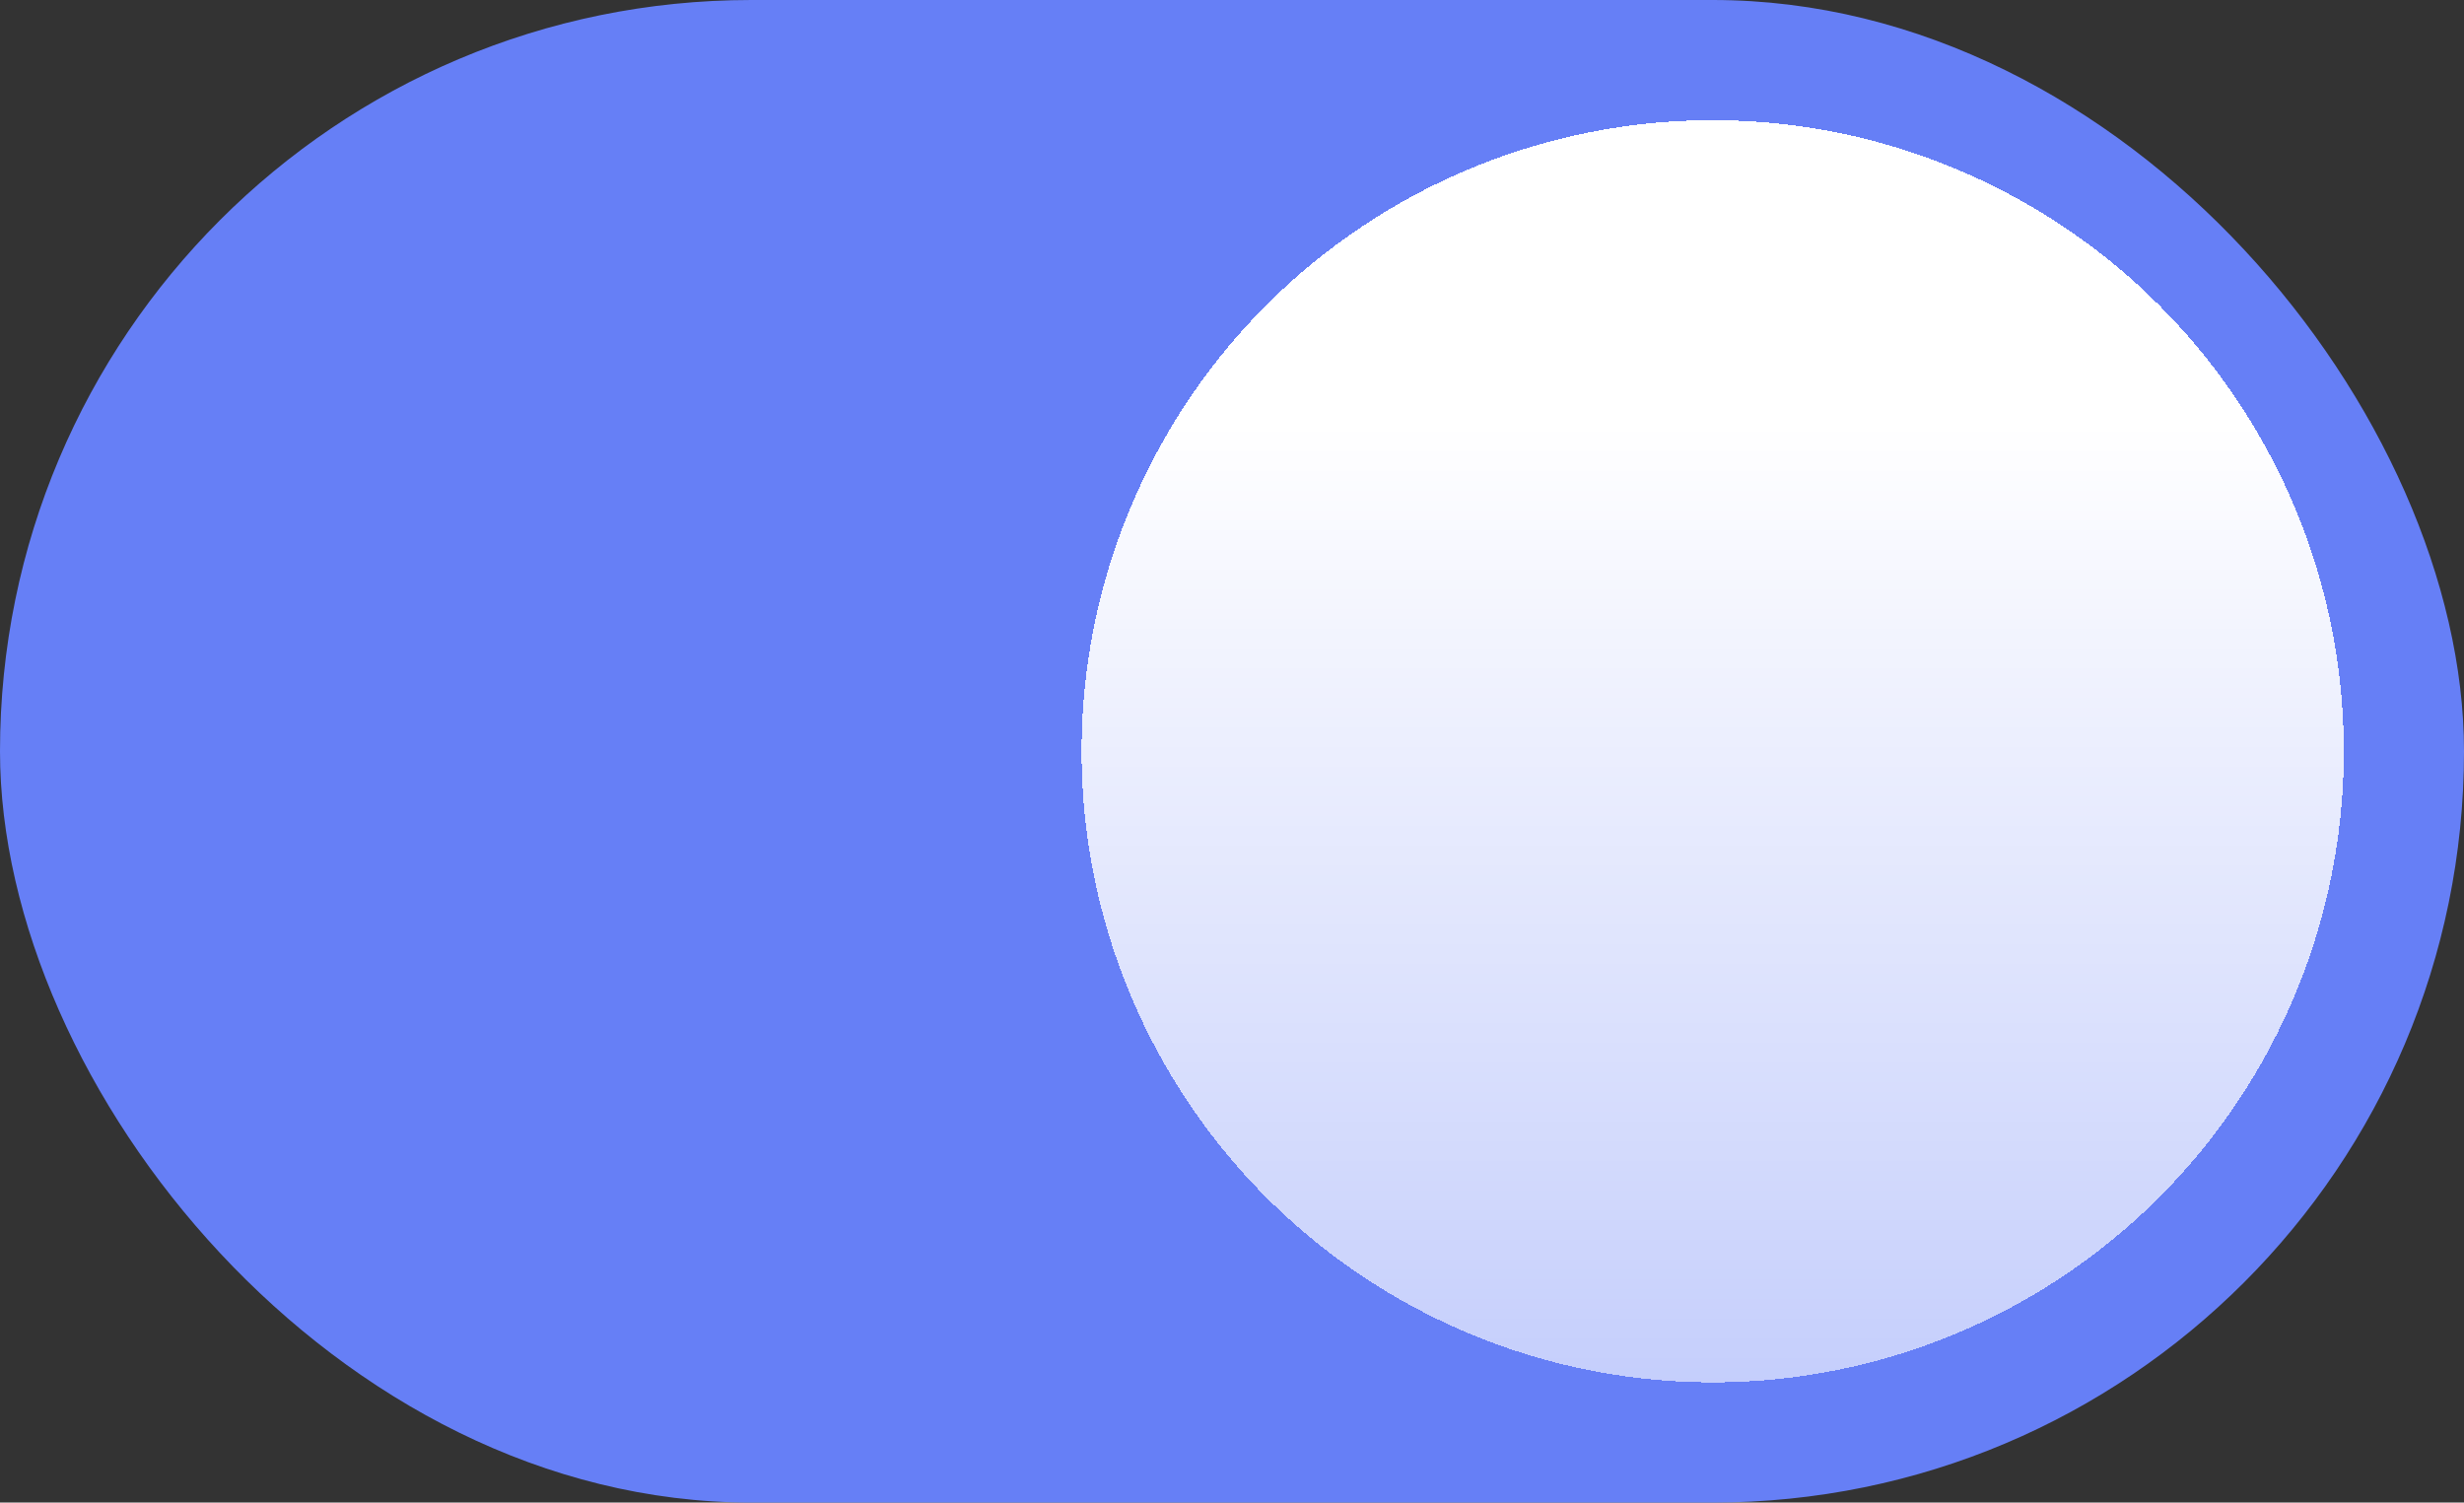
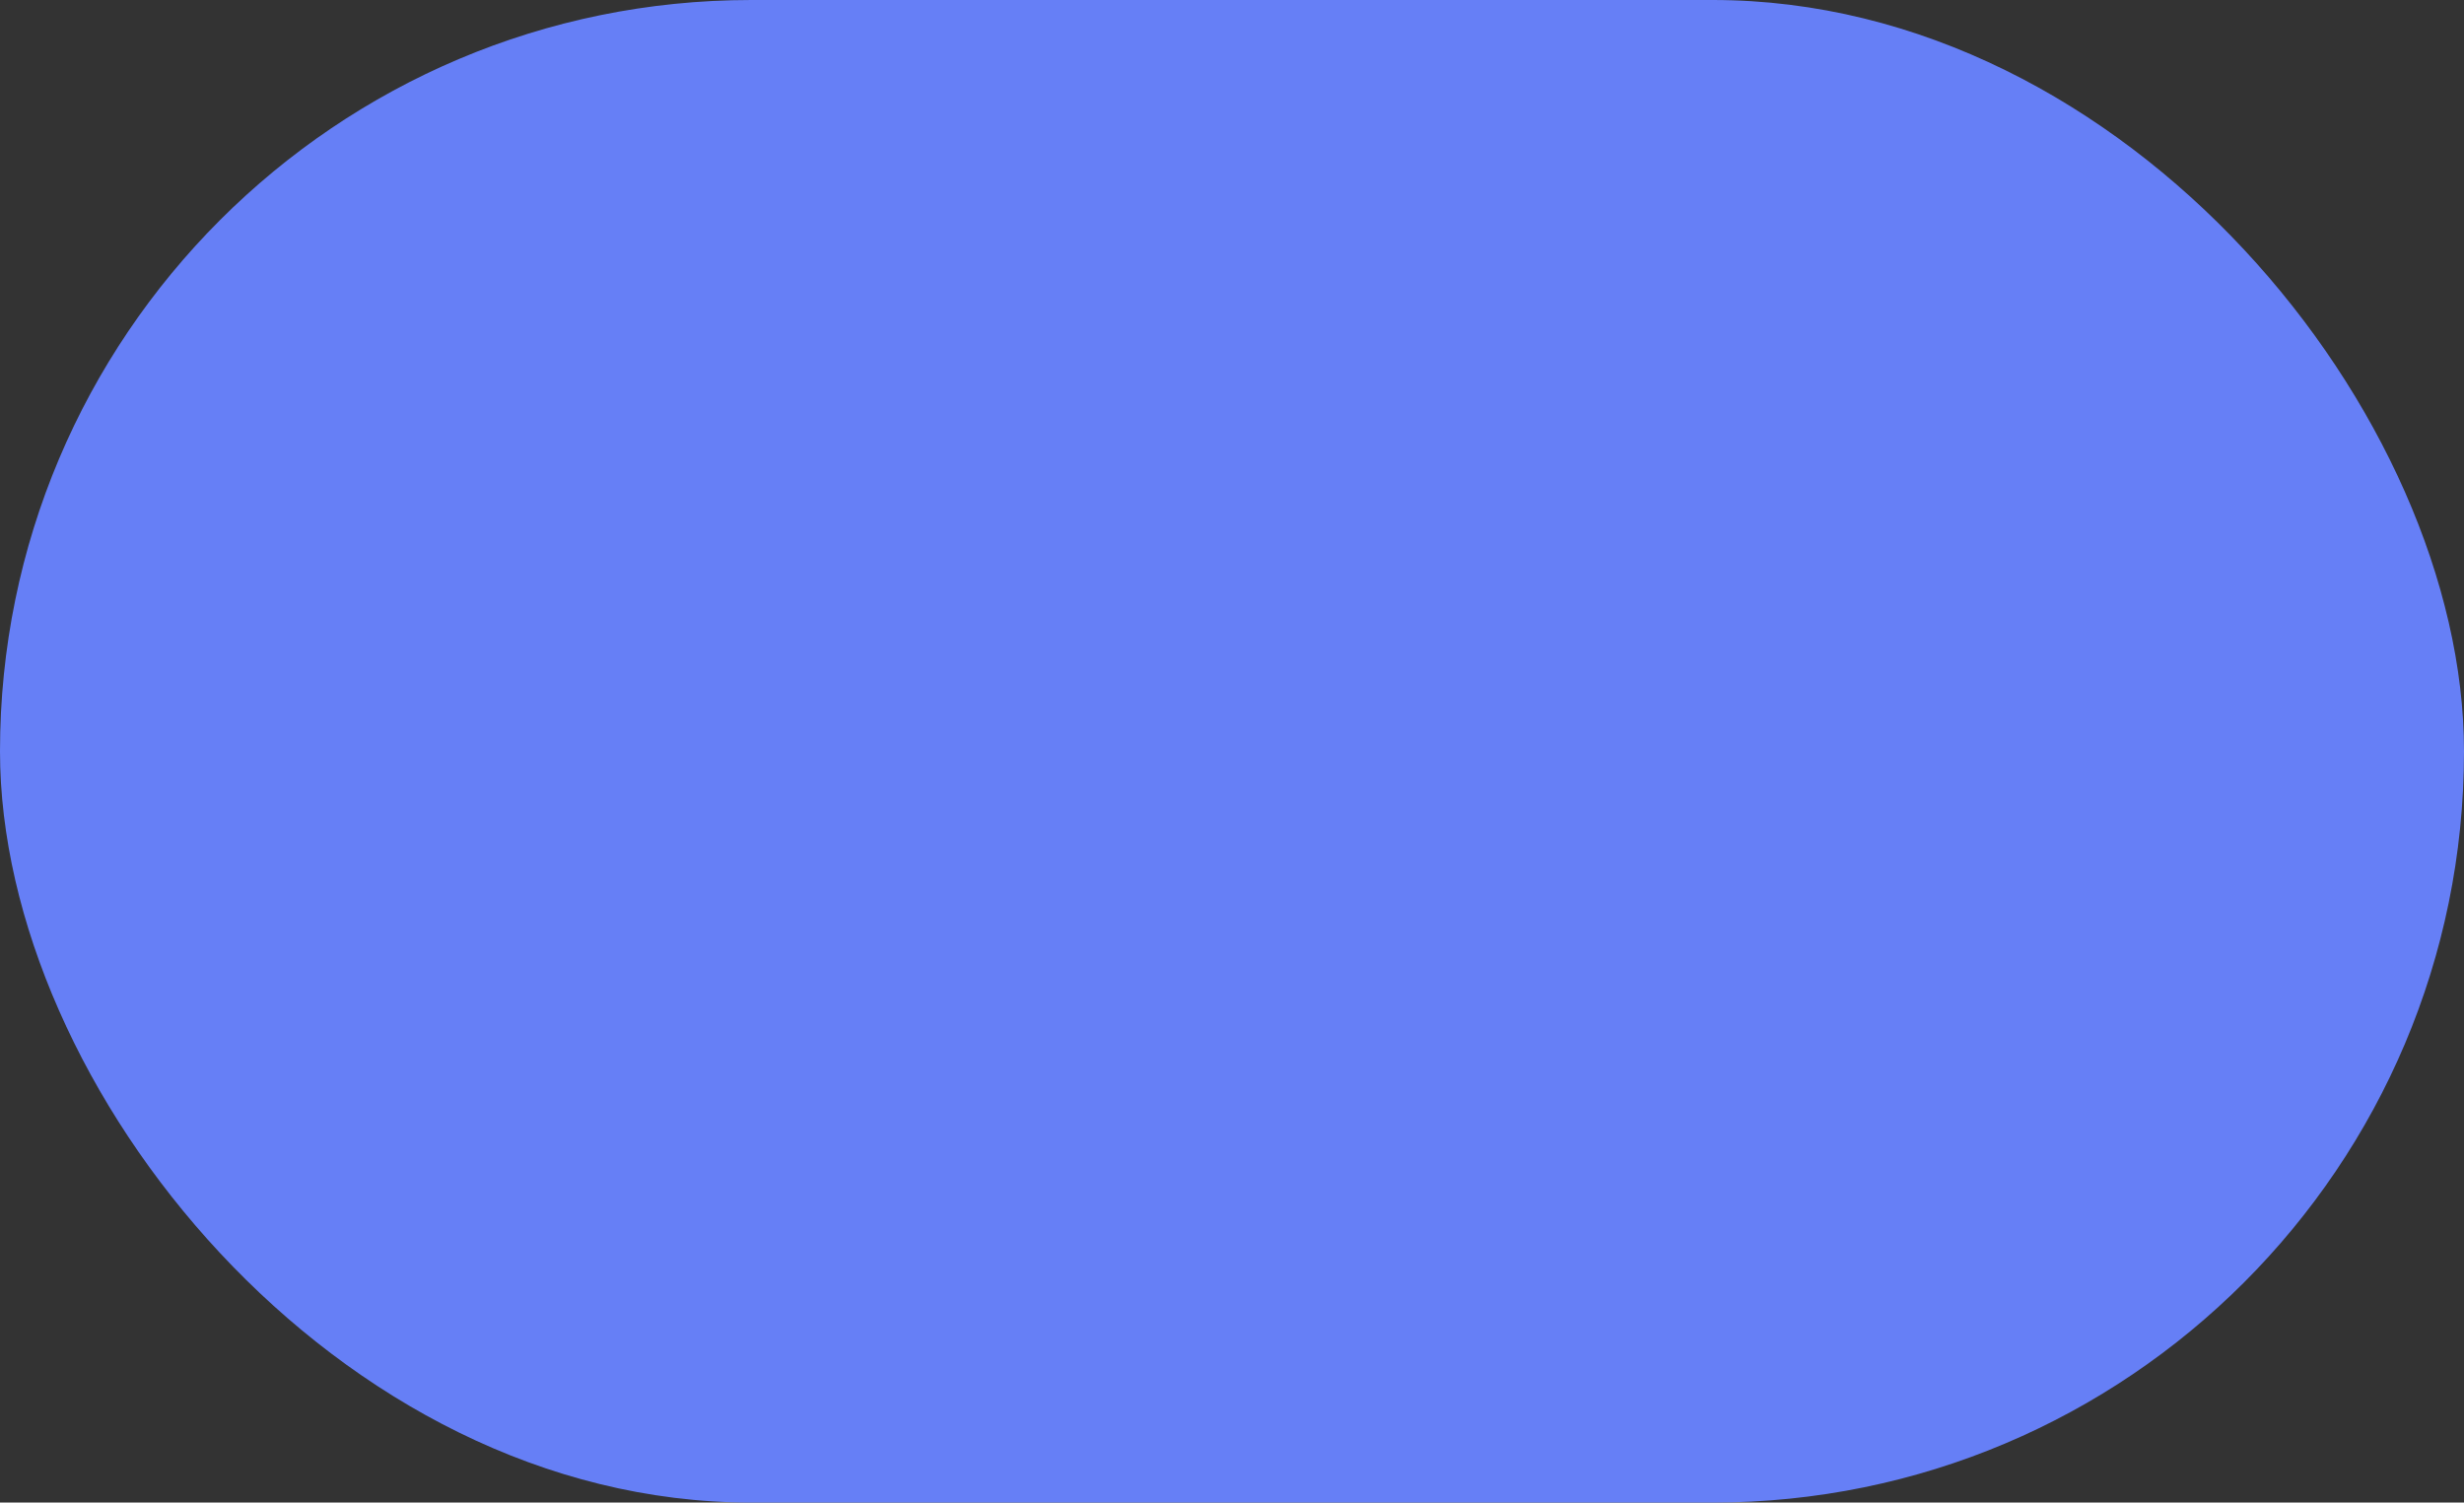
<svg xmlns="http://www.w3.org/2000/svg" id="Layer_2" data-name="Layer 2" viewBox="0 0 57 34.76">
  <rect x="0" y="0" width="57" height="34.76" fill="#333333" stroke="none" />
  <defs>
    <style>
      .cls-1 {
        fill: url(#linear-gradient);
      }

      .cls-2 {
        fill: #667ff6;
      }
    </style>
    <linearGradient id="linear-gradient" x1="-524.38" y1="949.45" x2="-524.38" y2="927.35" gradientTransform="translate(564 959.32) scale(1 -1)" gradientUnits="userSpaceOnUse">
      <stop offset="0" stop-color="#fff" />
      <stop offset="1" stop-color="#fff" stop-opacity=".62" />
    </linearGradient>
  </defs>
  <g id="Layer_1-2" data-name="Layer 1">
    <rect class="cls-2" x="0" y="0" width="57" height="34.76" rx="17.38" ry="17.38" />
-     <circle class="cls-1" cx="39.62" cy="17.38" r="14.6" shape-rendering="crispEdges" />
  </g>
</svg>